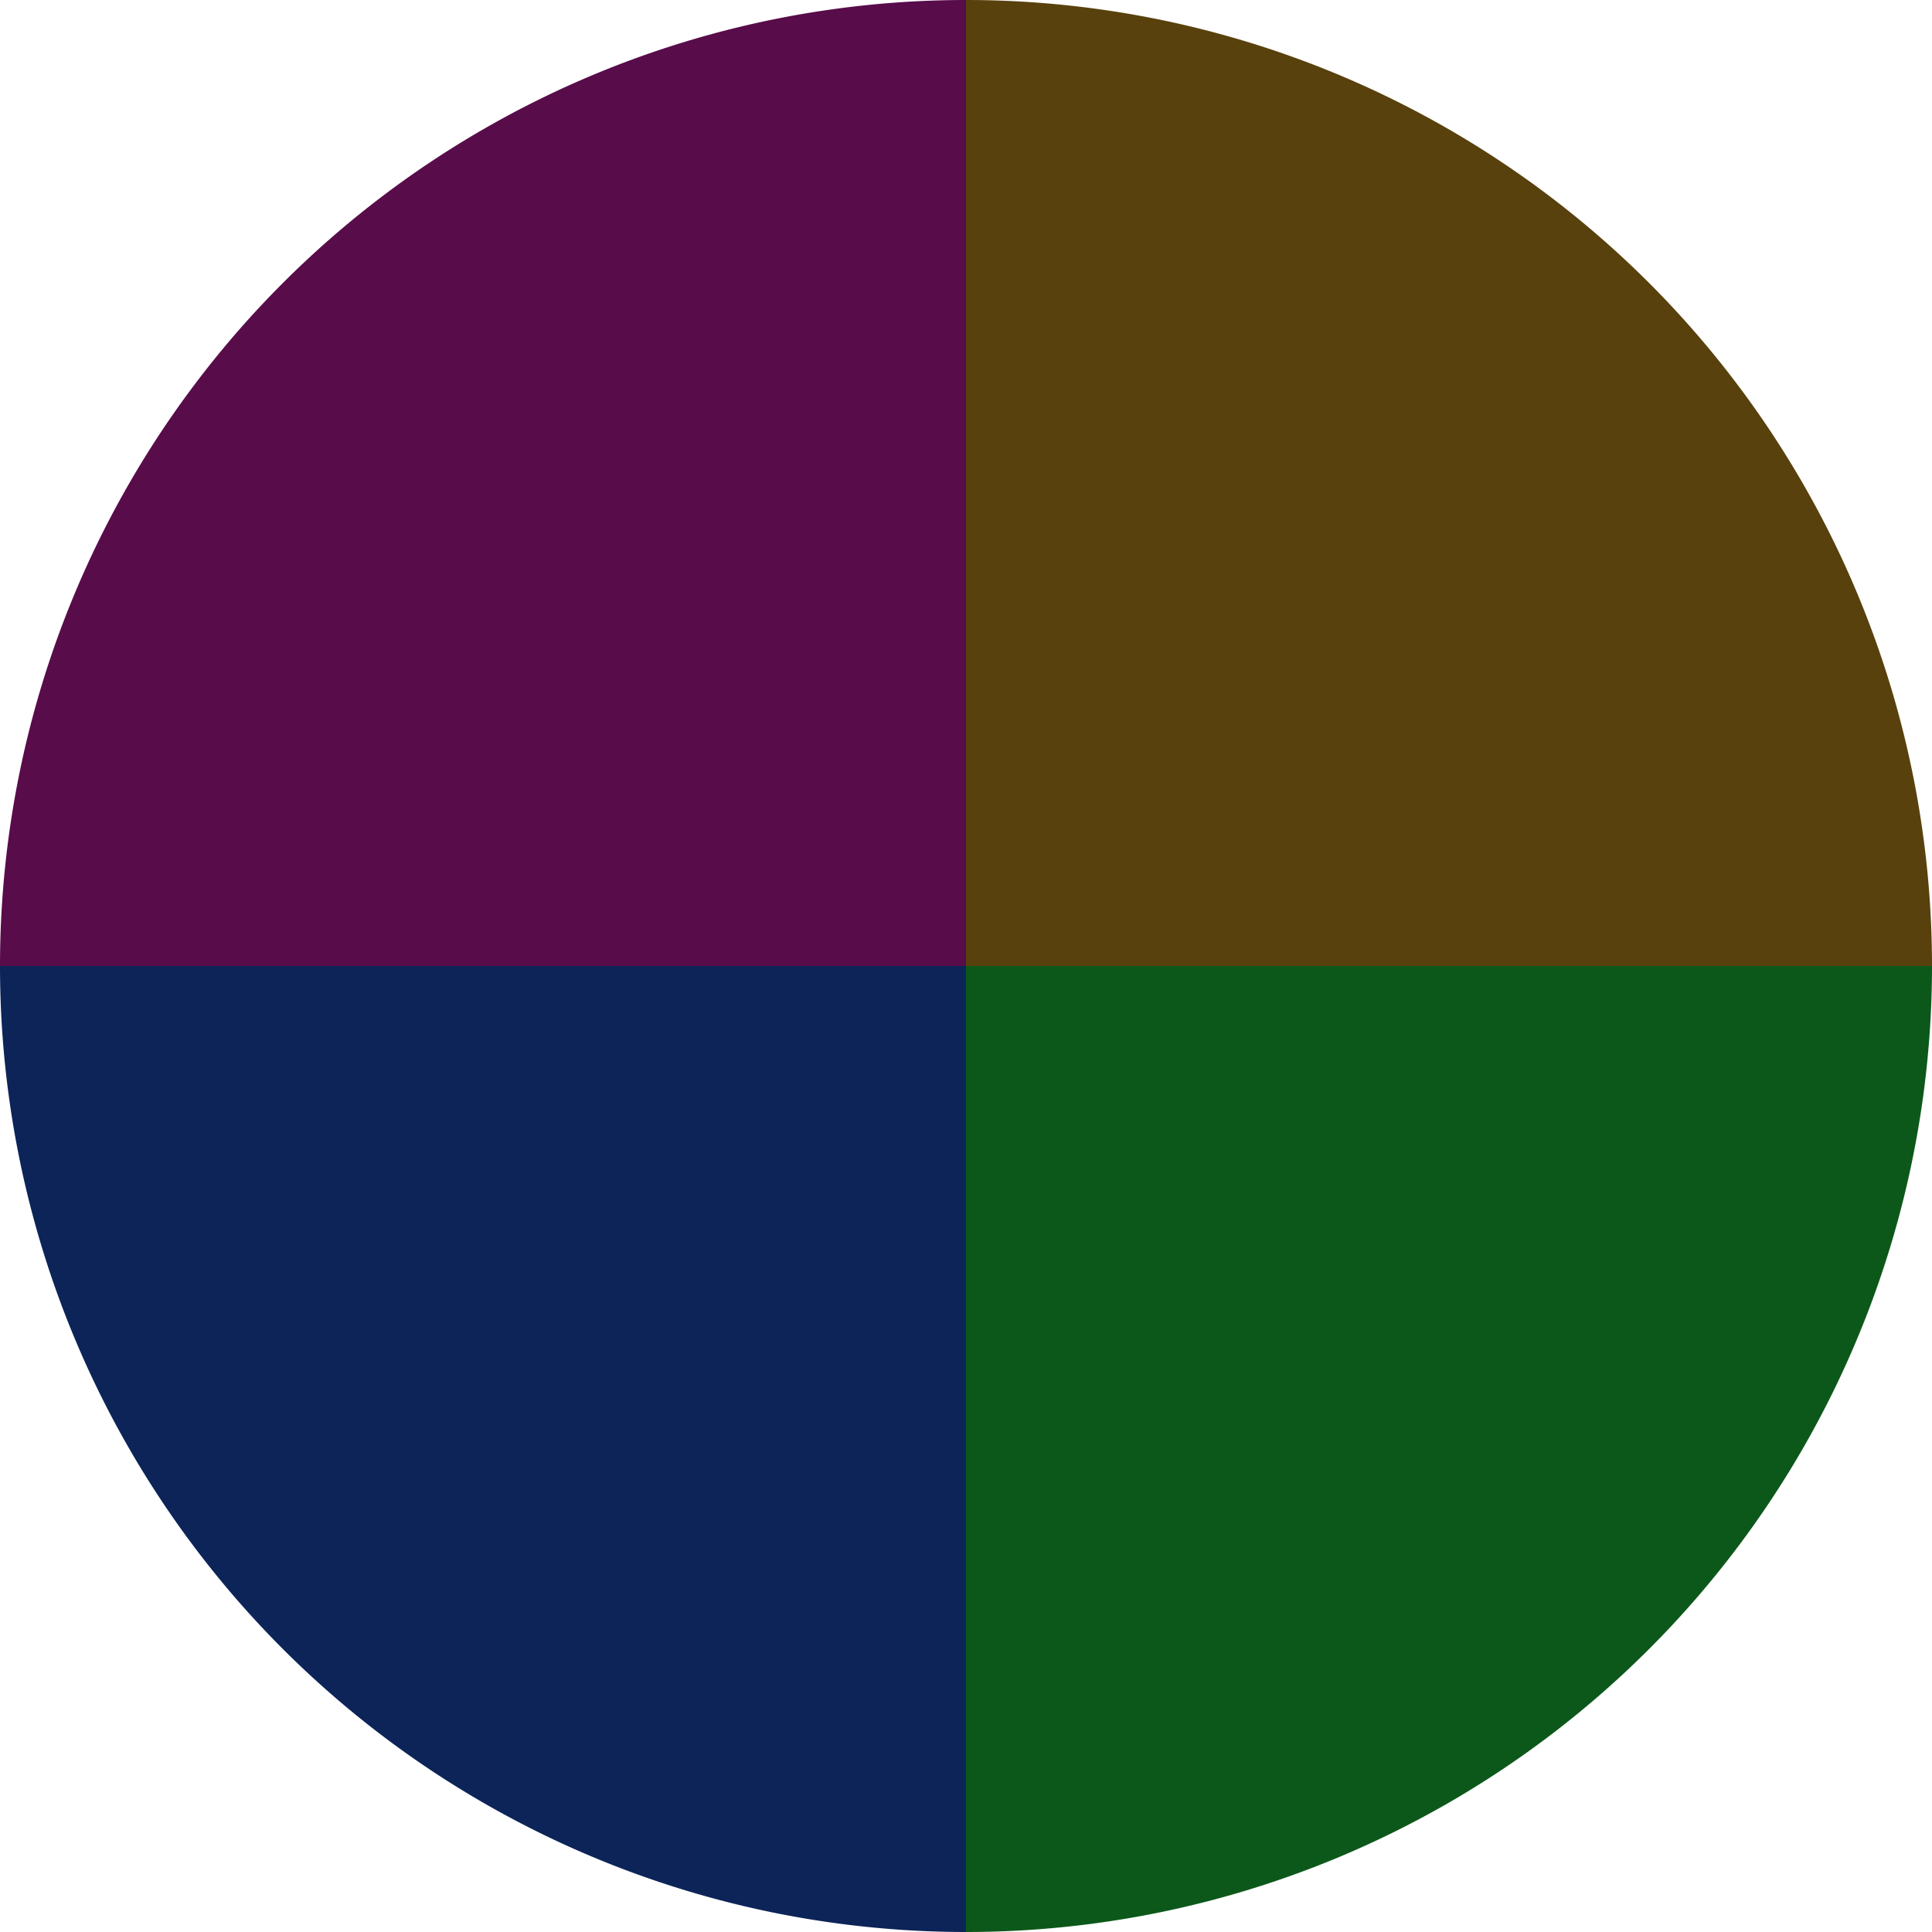
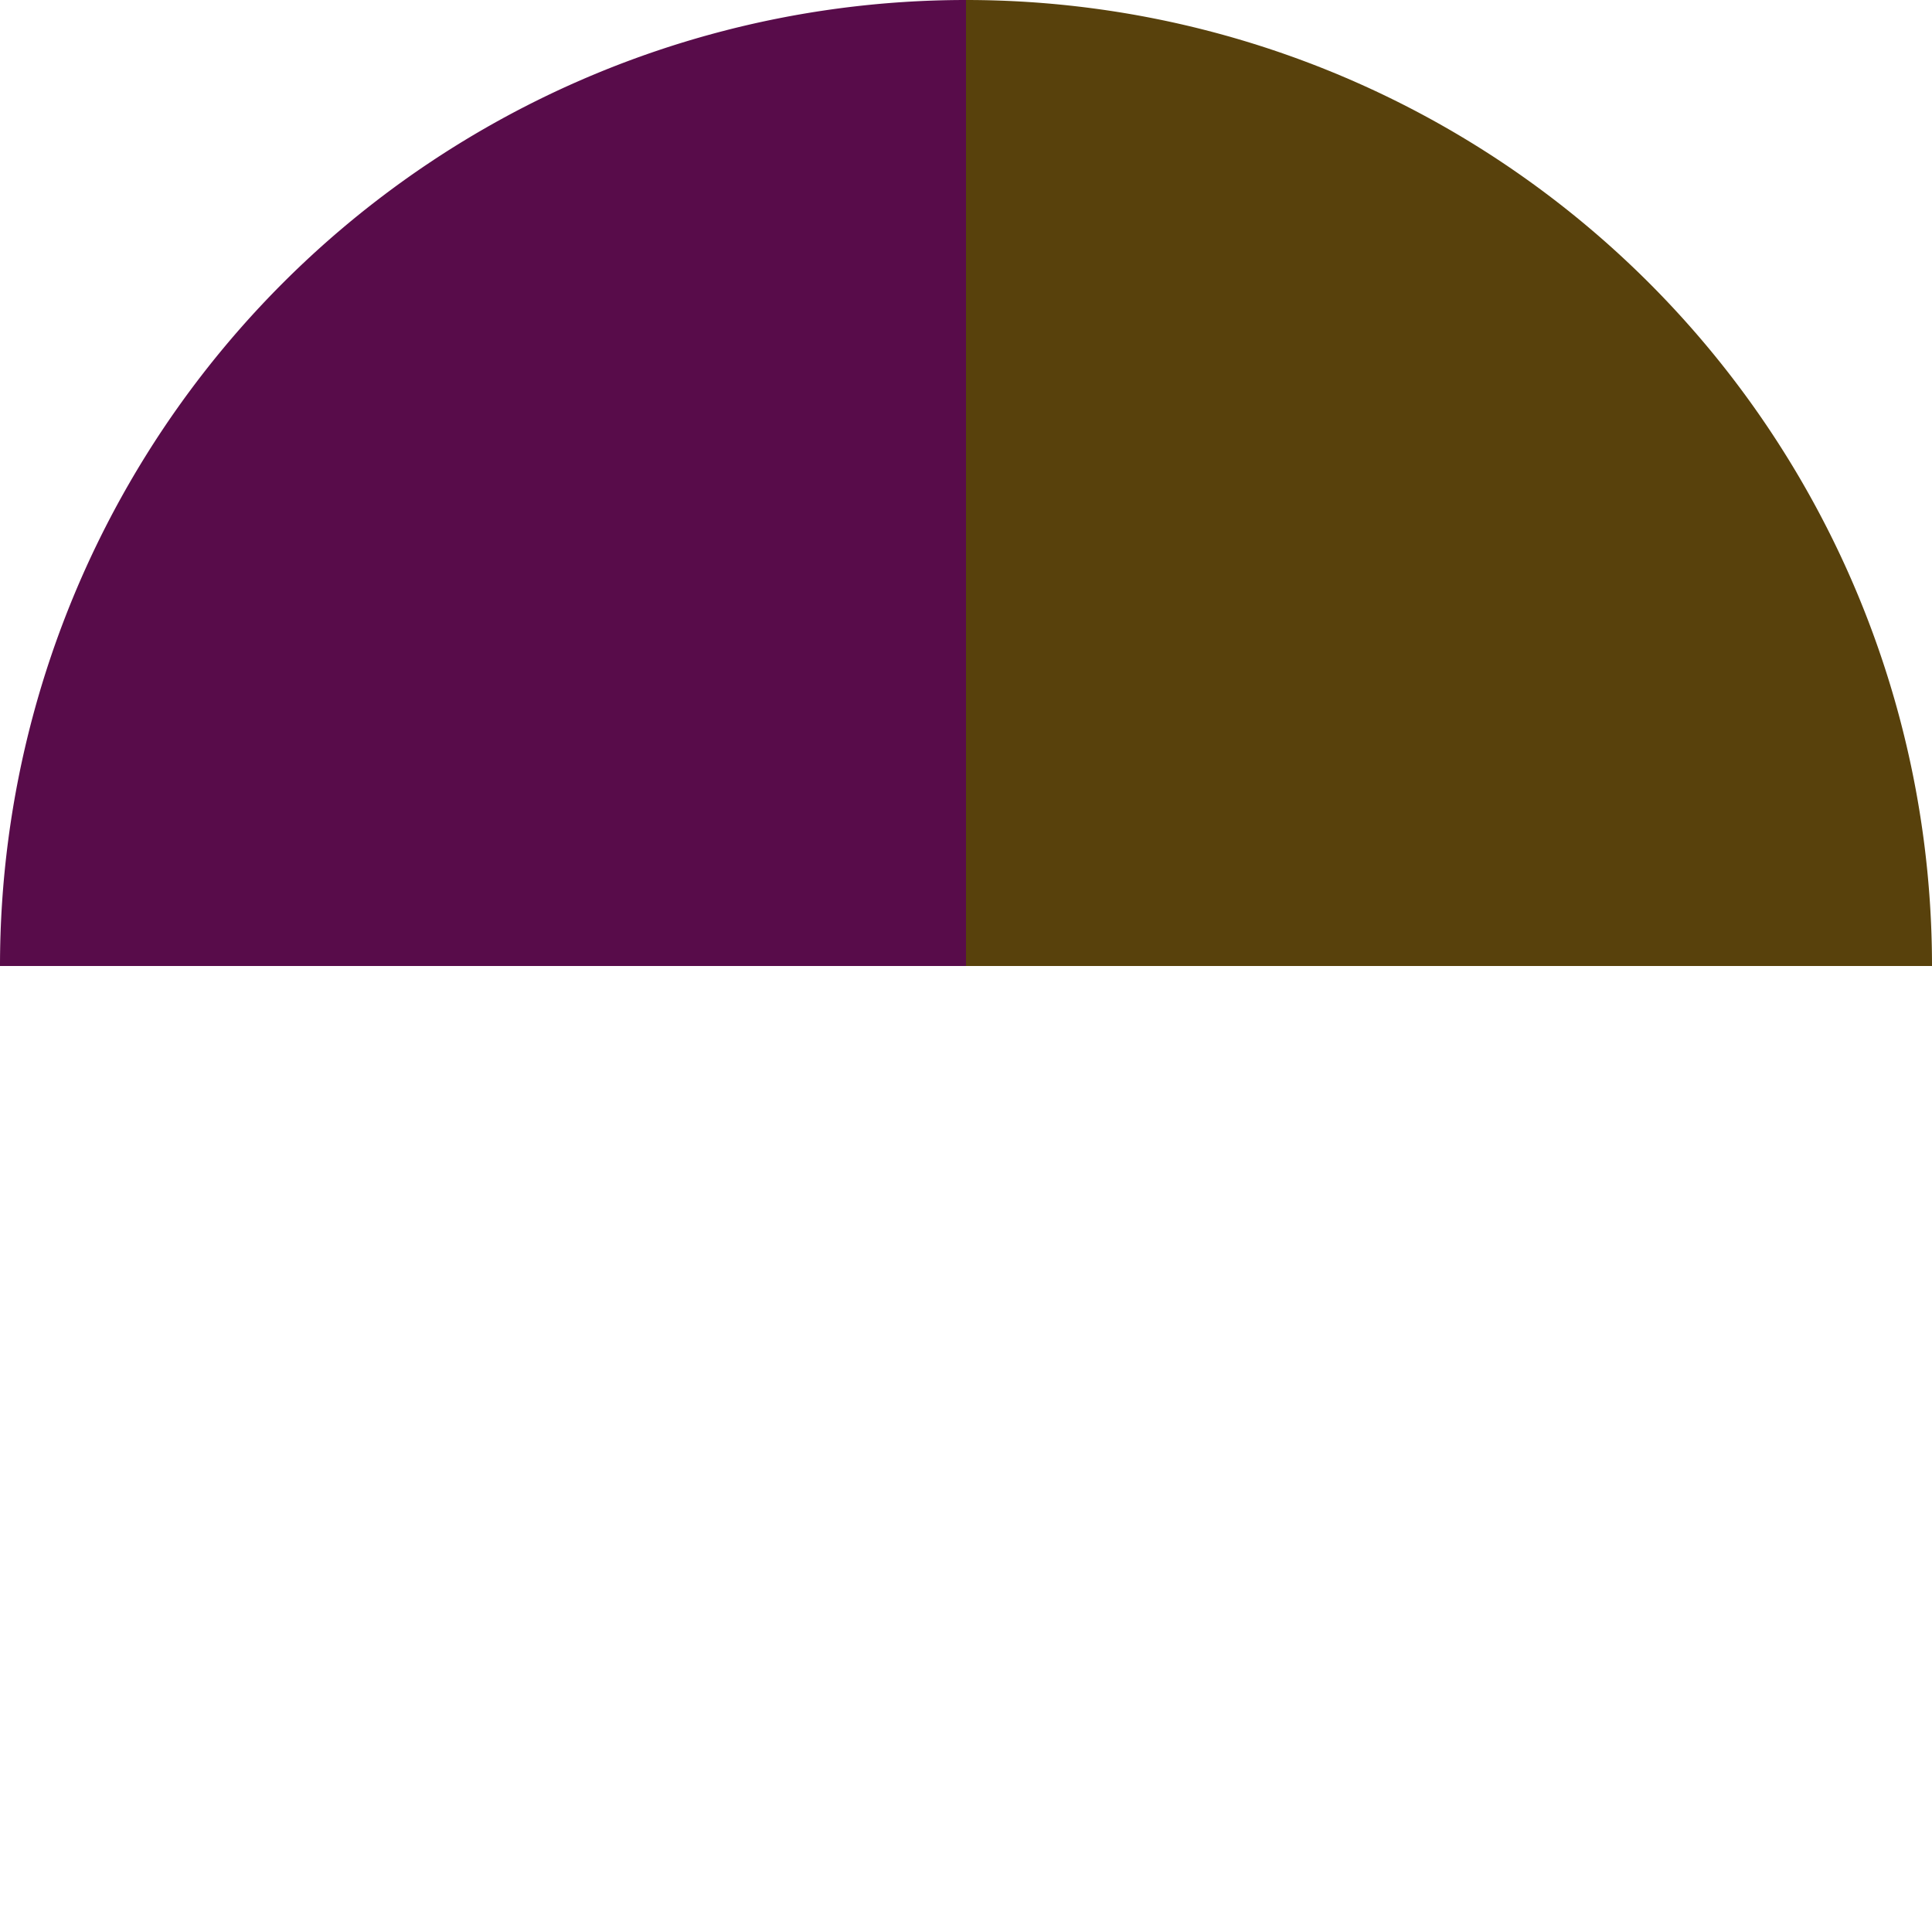
<svg xmlns="http://www.w3.org/2000/svg" width="500" height="500" viewBox="-1 -1 2 2">
  <path d="M 0 -1               A 1,1 0 0,1 1 0             L 0,0              z" fill="#58410c" />
-   <path d="M 1 0               A 1,1 0 0,1 0 1             L 0,0              z" fill="#0c581a" />
-   <path d="M 0 1               A 1,1 0 0,1 -1 0             L 0,0              z" fill="#0c2458" />
  <path d="M -1 0               A 1,1 0 0,1 -0 -1             L 0,0              z" fill="#580c4a" />
</svg>